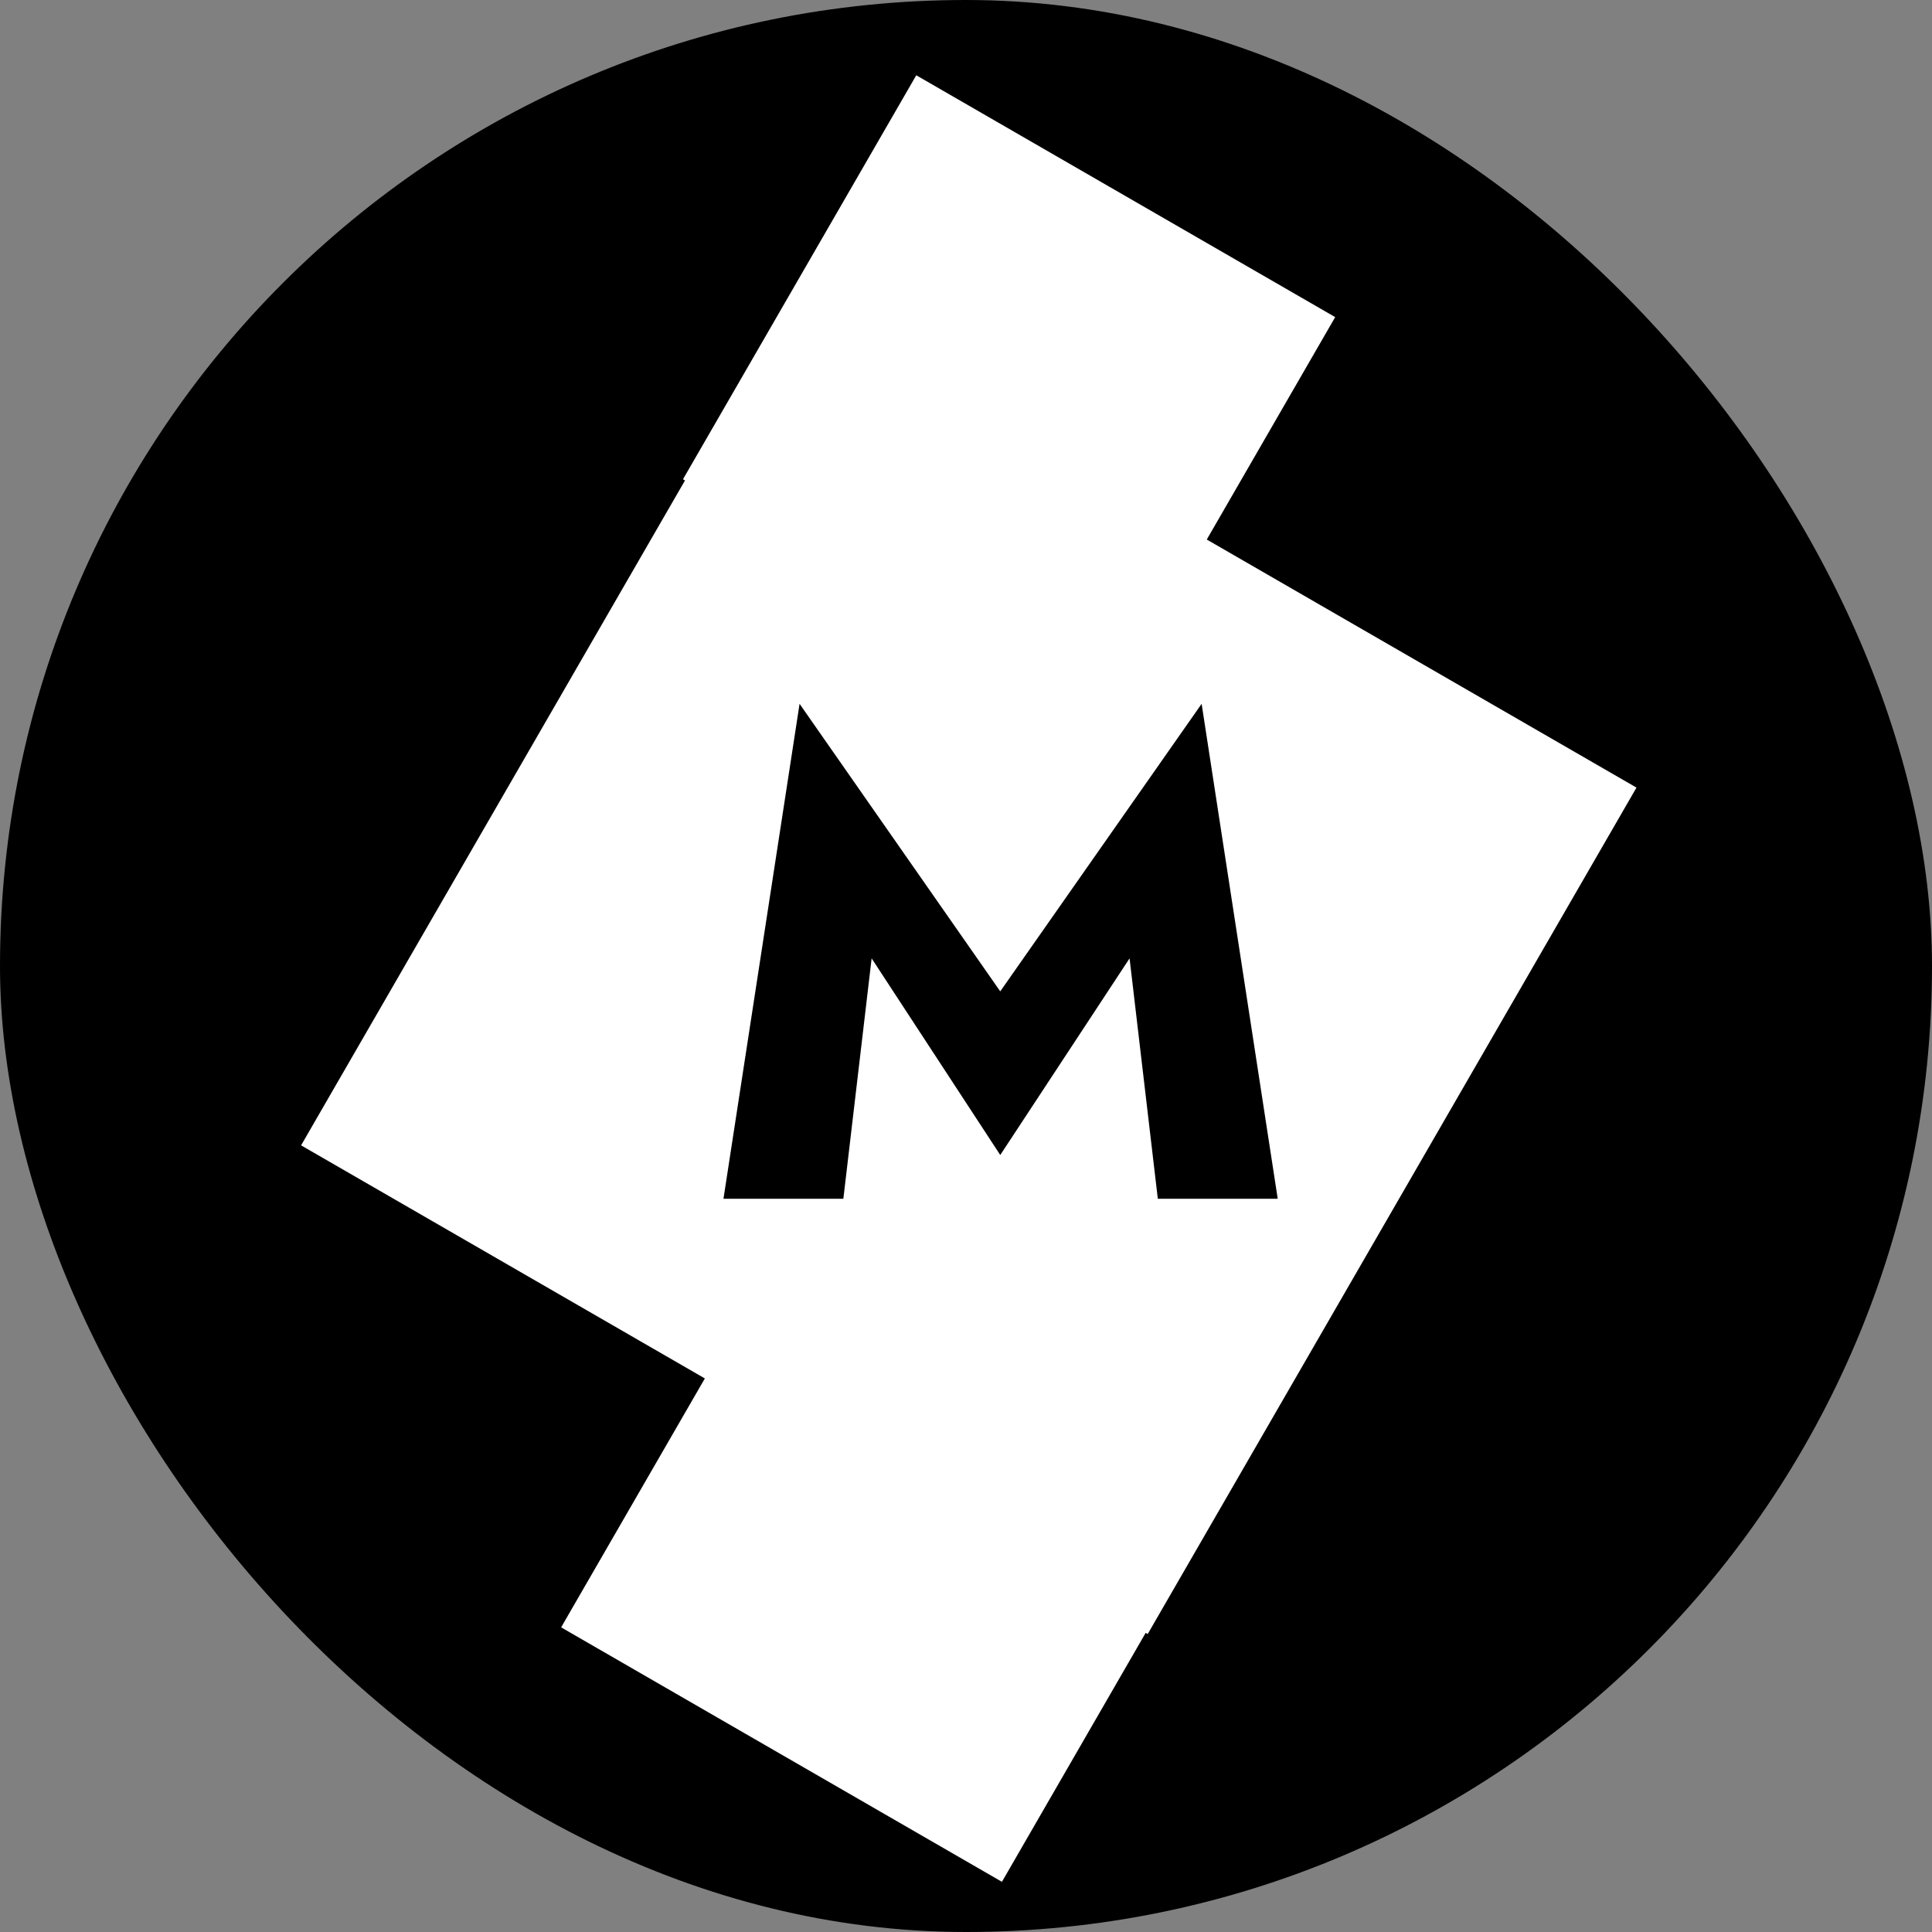
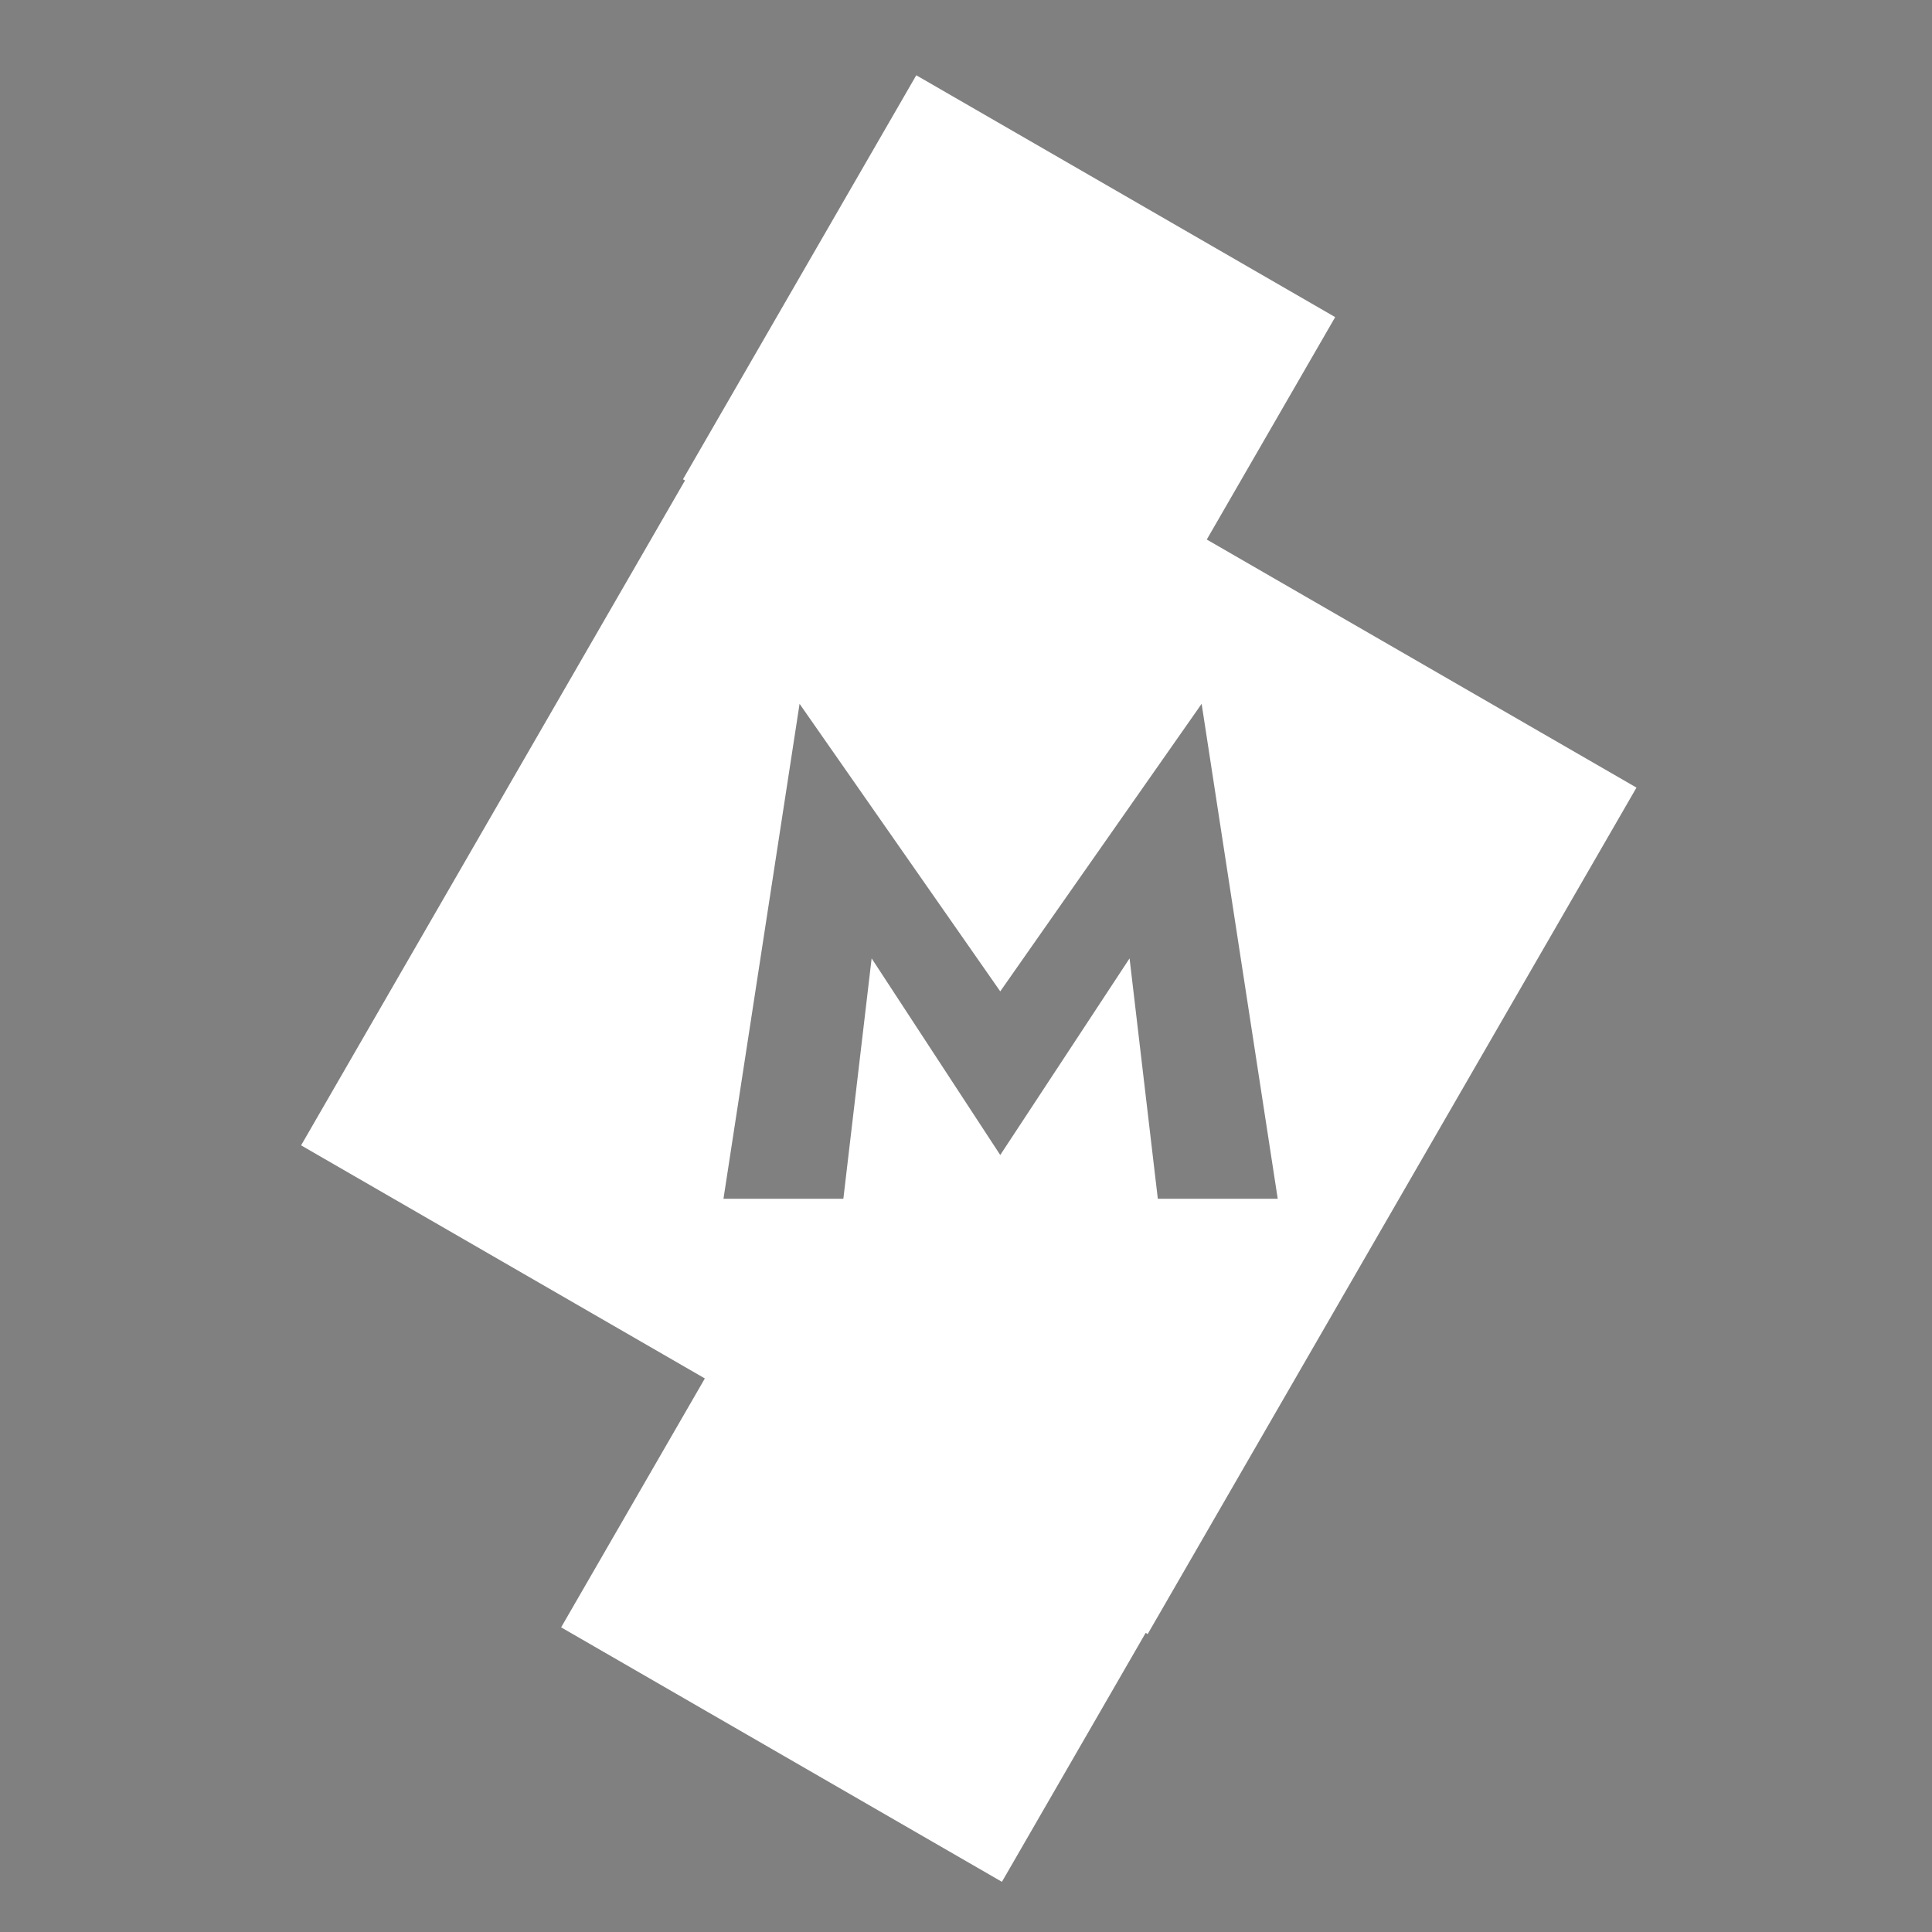
<svg xmlns="http://www.w3.org/2000/svg" width="77" height="77" viewBox="0 0 77 77" fill="none">
  <rect x="0" y="0" width="77" height="77" fill="#808080" stroke="none" />
-   <rect x="0.5" y="0.5" width="76" height="76" rx="38" fill="black" />
-   <rect x="0.5" y="0.5" width="76" height="76" rx="38" stroke="black" />
  <path d="M53.214 12.639L48.096 21.503L65.222 31.39L45.741 65.126L45.66 65.079L39.932 75L22.364 64.858L28.092 54.938L12 45.648L27.301 19.148L27.22 19.102L36.518 3L53.214 12.639ZM39.865 39.511L31.867 28.051L28.834 47.777H33.612L34.739 38.196L39.865 46.033L45.019 38.196L46.145 47.777H50.924L47.891 28.051L39.865 39.511Z" fill="white" />
</svg>